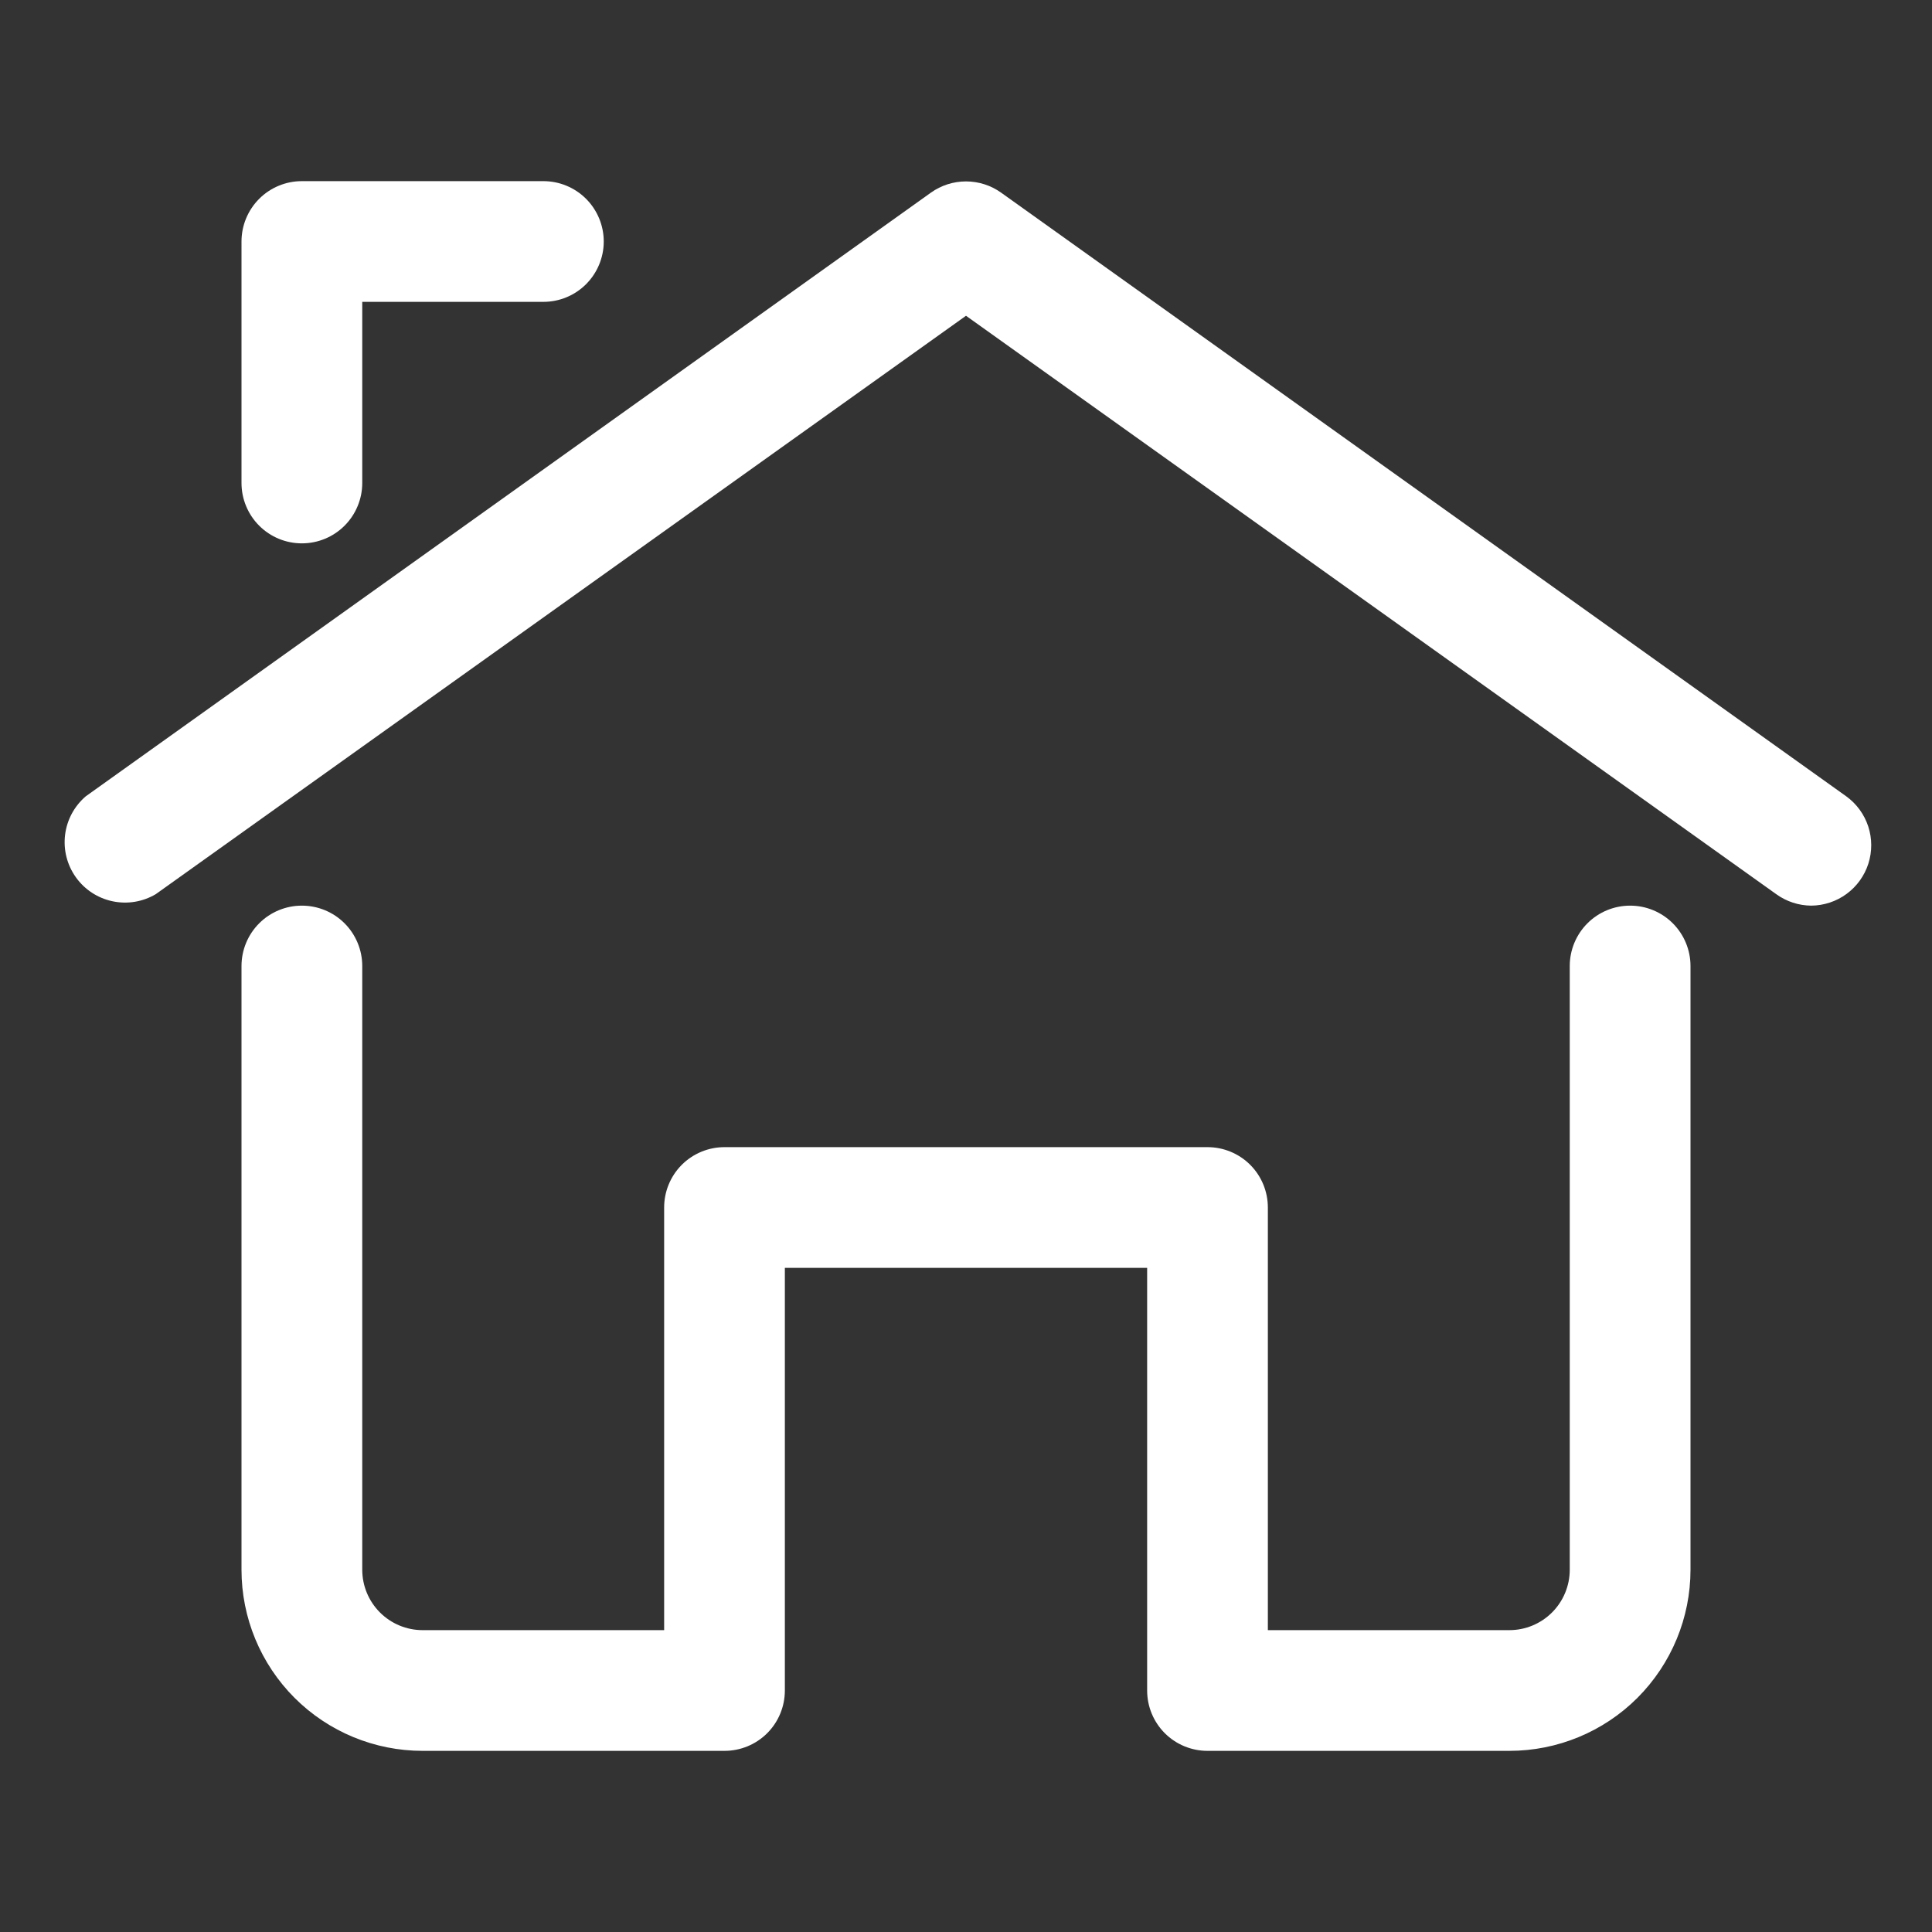
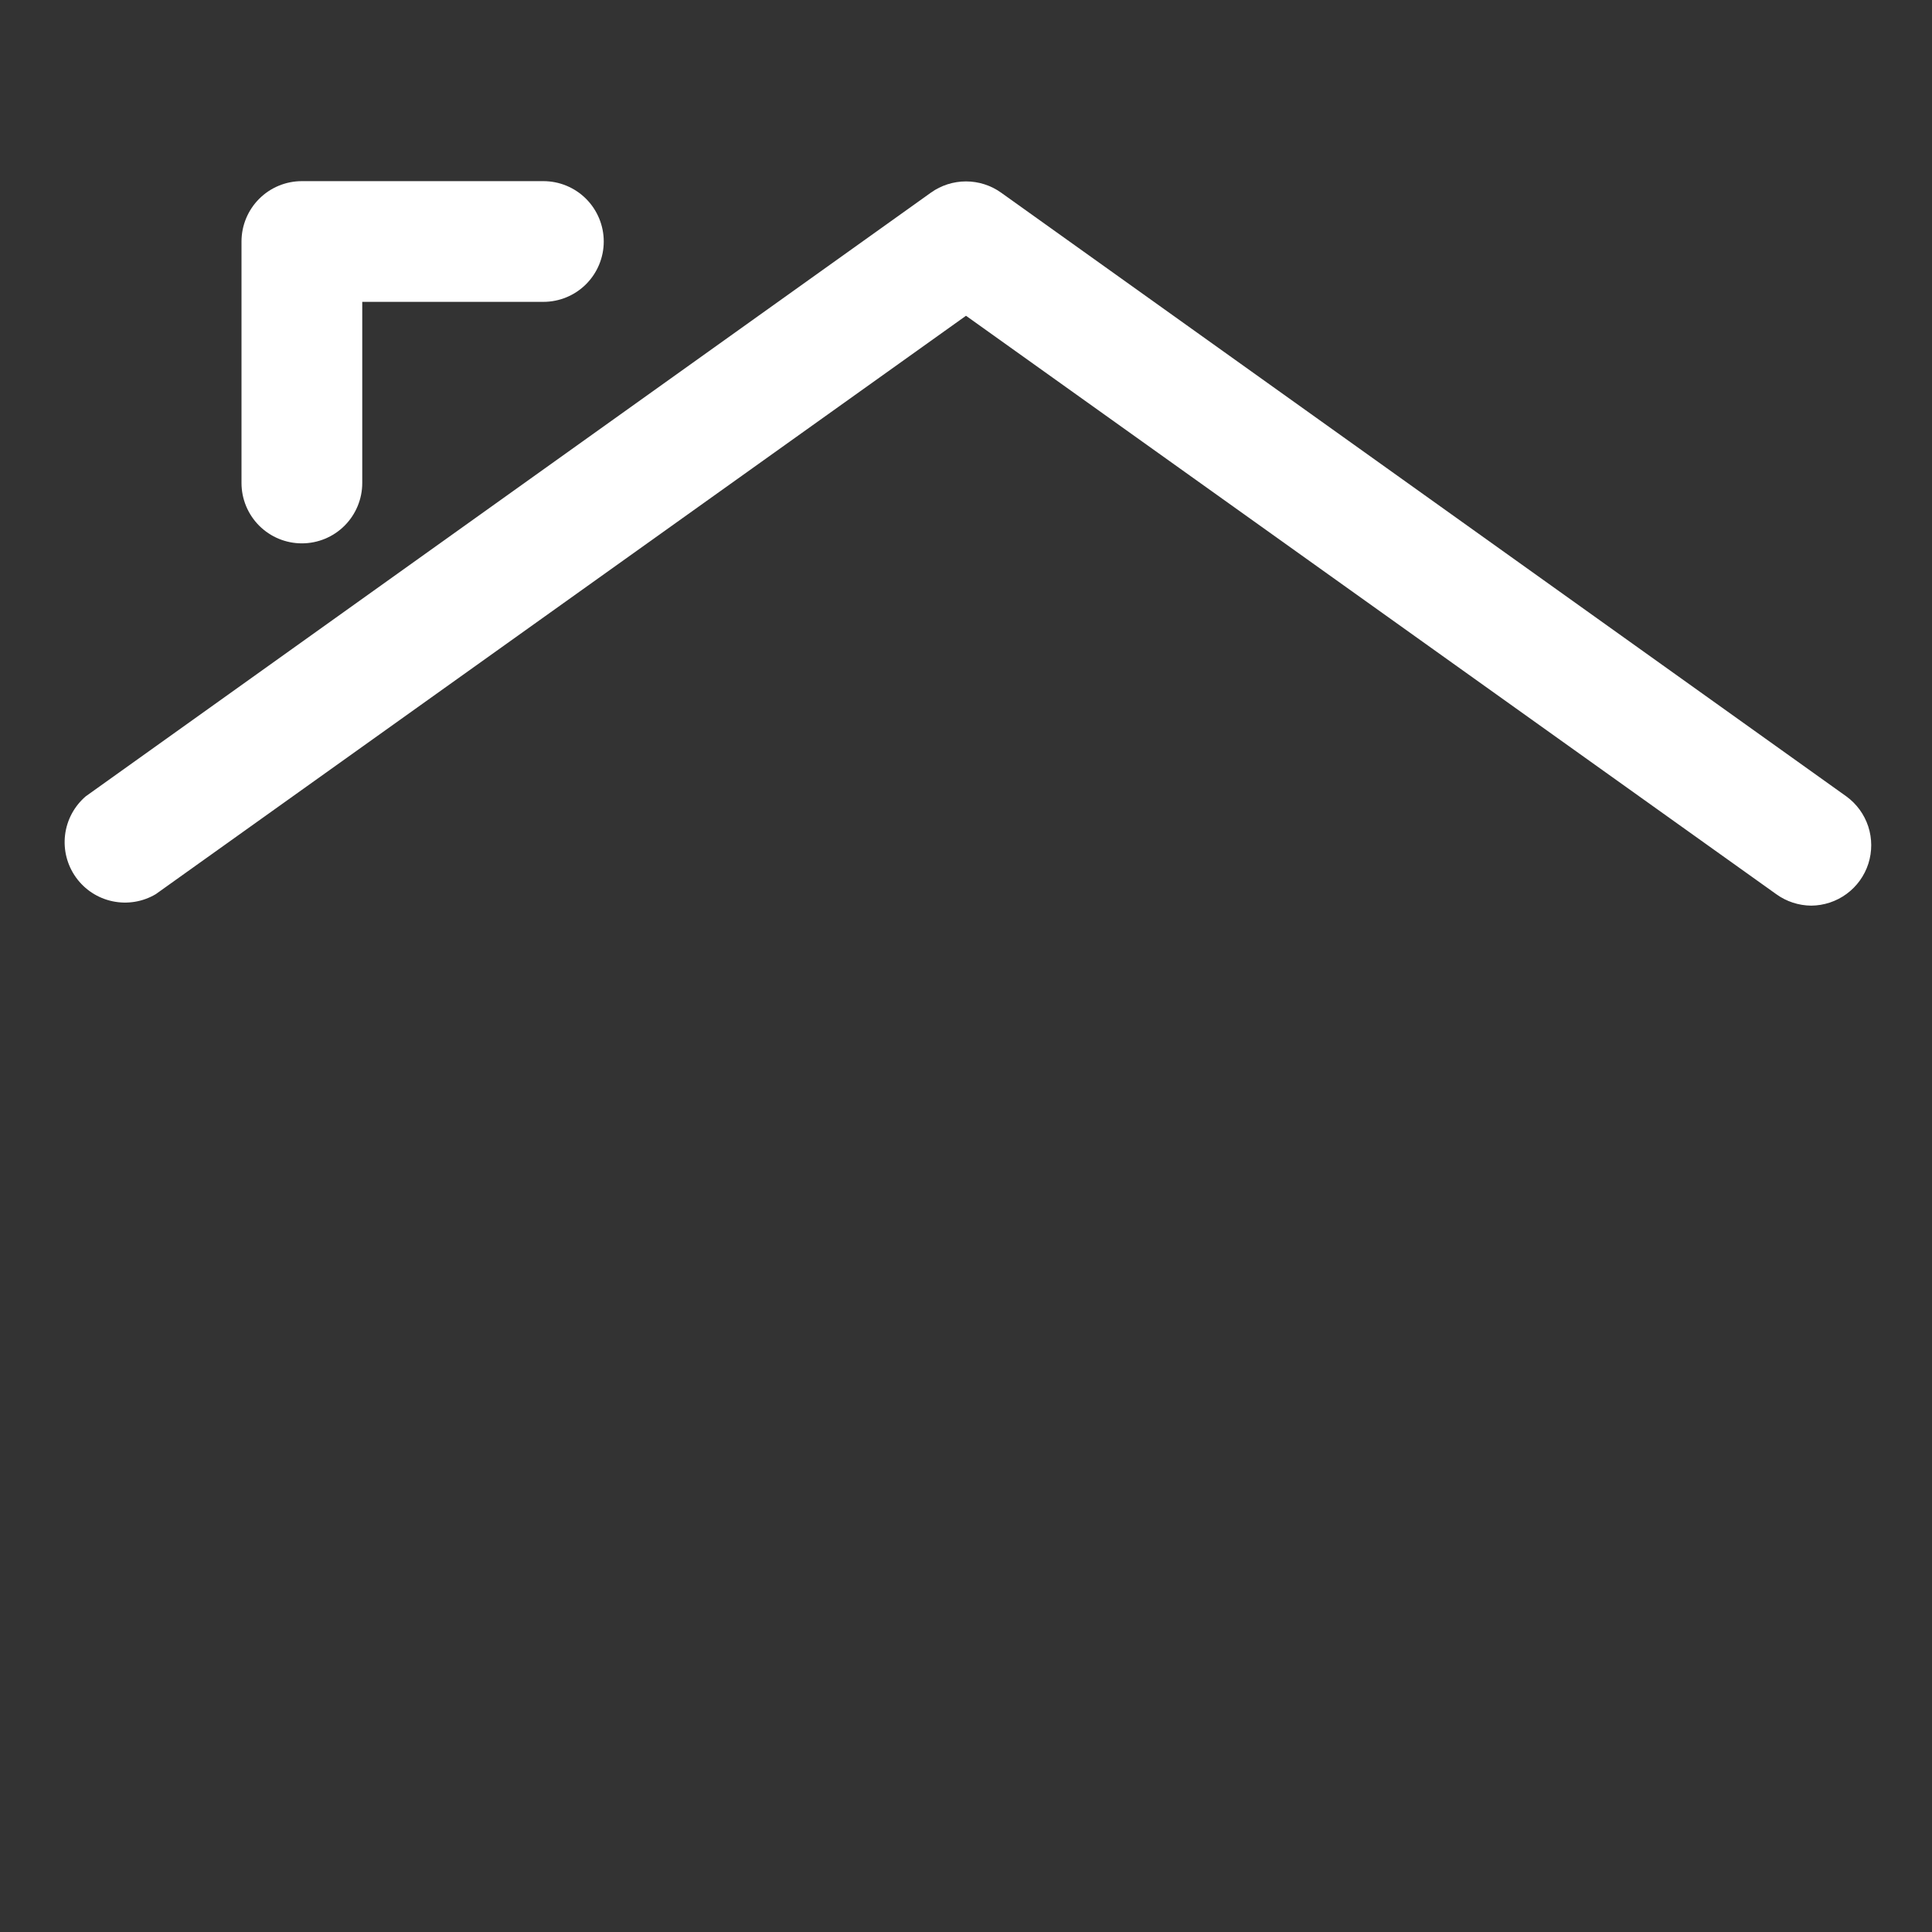
<svg xmlns="http://www.w3.org/2000/svg" width="50" height="50" viewBox="0 0 50 50" fill="none">
  <rect x="0" y="0" width="50" height="50" fill="#333333" stroke="none" />
  <path d="M46.875 23.438C46.549 23.435 46.233 23.332 45.969 23.141L25 8.172L4.031 23.141C3.695 23.34 3.296 23.406 2.913 23.325C2.531 23.245 2.192 23.024 1.965 22.706C1.737 22.388 1.637 21.996 1.684 21.608C1.731 21.22 1.922 20.864 2.219 20.609L24.094 4.984C24.358 4.796 24.675 4.695 25 4.695C25.325 4.695 25.642 4.796 25.906 4.984L47.781 20.609C48.048 20.802 48.247 21.075 48.35 21.388C48.452 21.701 48.453 22.038 48.353 22.352C48.252 22.666 48.055 22.939 47.79 23.134C47.525 23.329 47.204 23.435 46.875 23.438Z" fill="white" />
  <path d="M7.812 14.062C7.398 14.062 7.001 13.898 6.708 13.605C6.415 13.312 6.25 12.914 6.25 12.5V6.25C6.25 5.836 6.415 5.438 6.708 5.145C7.001 4.852 7.398 4.688 7.812 4.688H14.062C14.477 4.688 14.874 4.852 15.167 5.145C15.46 5.438 15.625 5.836 15.625 6.25C15.625 6.664 15.46 7.062 15.167 7.355C14.874 7.648 14.477 7.812 14.062 7.812H9.375V12.5C9.375 12.914 9.21 13.312 8.917 13.605C8.624 13.898 8.227 14.062 7.812 14.062Z" fill="white" />
-   <path d="M39.062 45.312H31.25C30.836 45.312 30.438 45.148 30.145 44.855C29.852 44.562 29.688 44.164 29.688 43.75V32.812H20.312V43.75C20.312 44.164 20.148 44.562 19.855 44.855C19.562 45.148 19.164 45.312 18.75 45.312H10.938C9.694 45.312 8.502 44.819 7.623 43.94C6.744 43.06 6.25 41.868 6.25 40.625V25C6.25 24.586 6.415 24.188 6.708 23.895C7.001 23.602 7.398 23.438 7.812 23.438C8.227 23.438 8.624 23.602 8.917 23.895C9.21 24.188 9.375 24.586 9.375 25V40.625C9.375 41.039 9.54 41.437 9.833 41.73C10.126 42.023 10.523 42.188 10.938 42.188H17.188V31.25C17.188 30.836 17.352 30.438 17.645 30.145C17.938 29.852 18.336 29.688 18.75 29.688H31.25C31.664 29.688 32.062 29.852 32.355 30.145C32.648 30.438 32.812 30.836 32.812 31.25V42.188H39.062C39.477 42.188 39.874 42.023 40.167 41.73C40.46 41.437 40.625 41.039 40.625 40.625V25C40.625 24.586 40.79 24.188 41.083 23.895C41.376 23.602 41.773 23.438 42.188 23.438C42.602 23.438 42.999 23.602 43.292 23.895C43.585 24.188 43.75 24.586 43.75 25V40.625C43.75 41.868 43.256 43.06 42.377 43.94C41.498 44.819 40.306 45.312 39.062 45.312Z" fill="white" />
</svg>